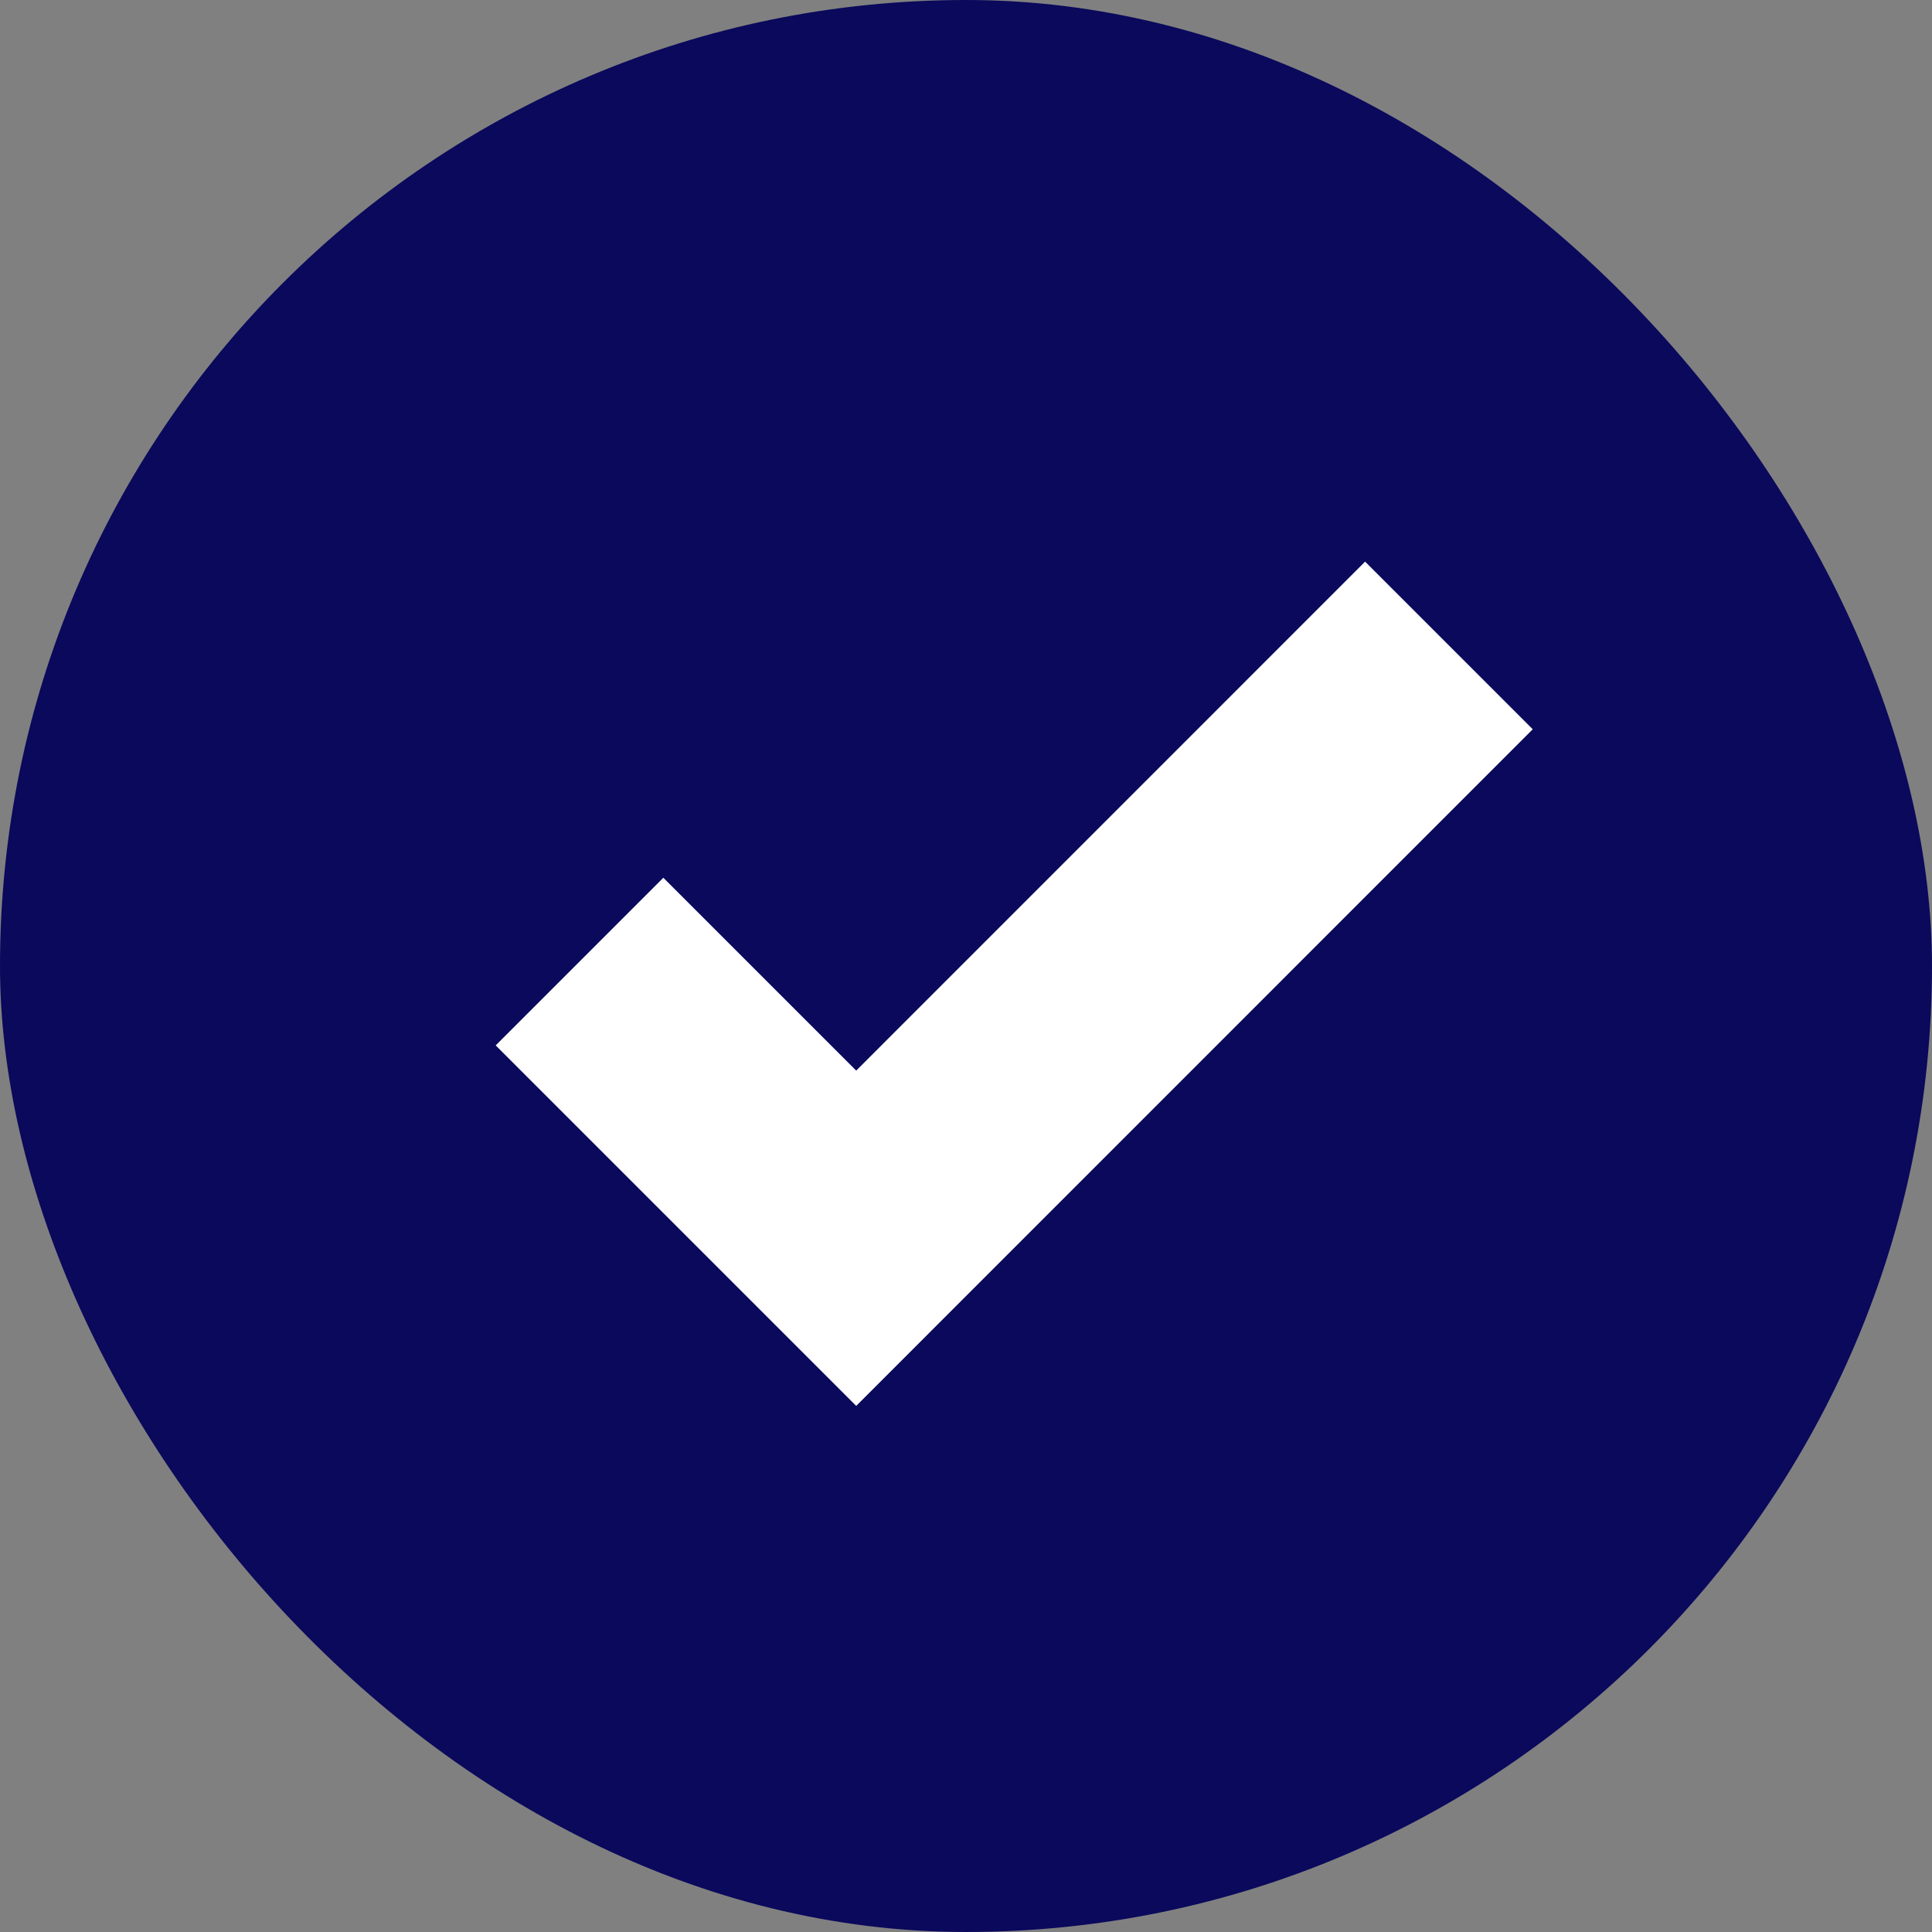
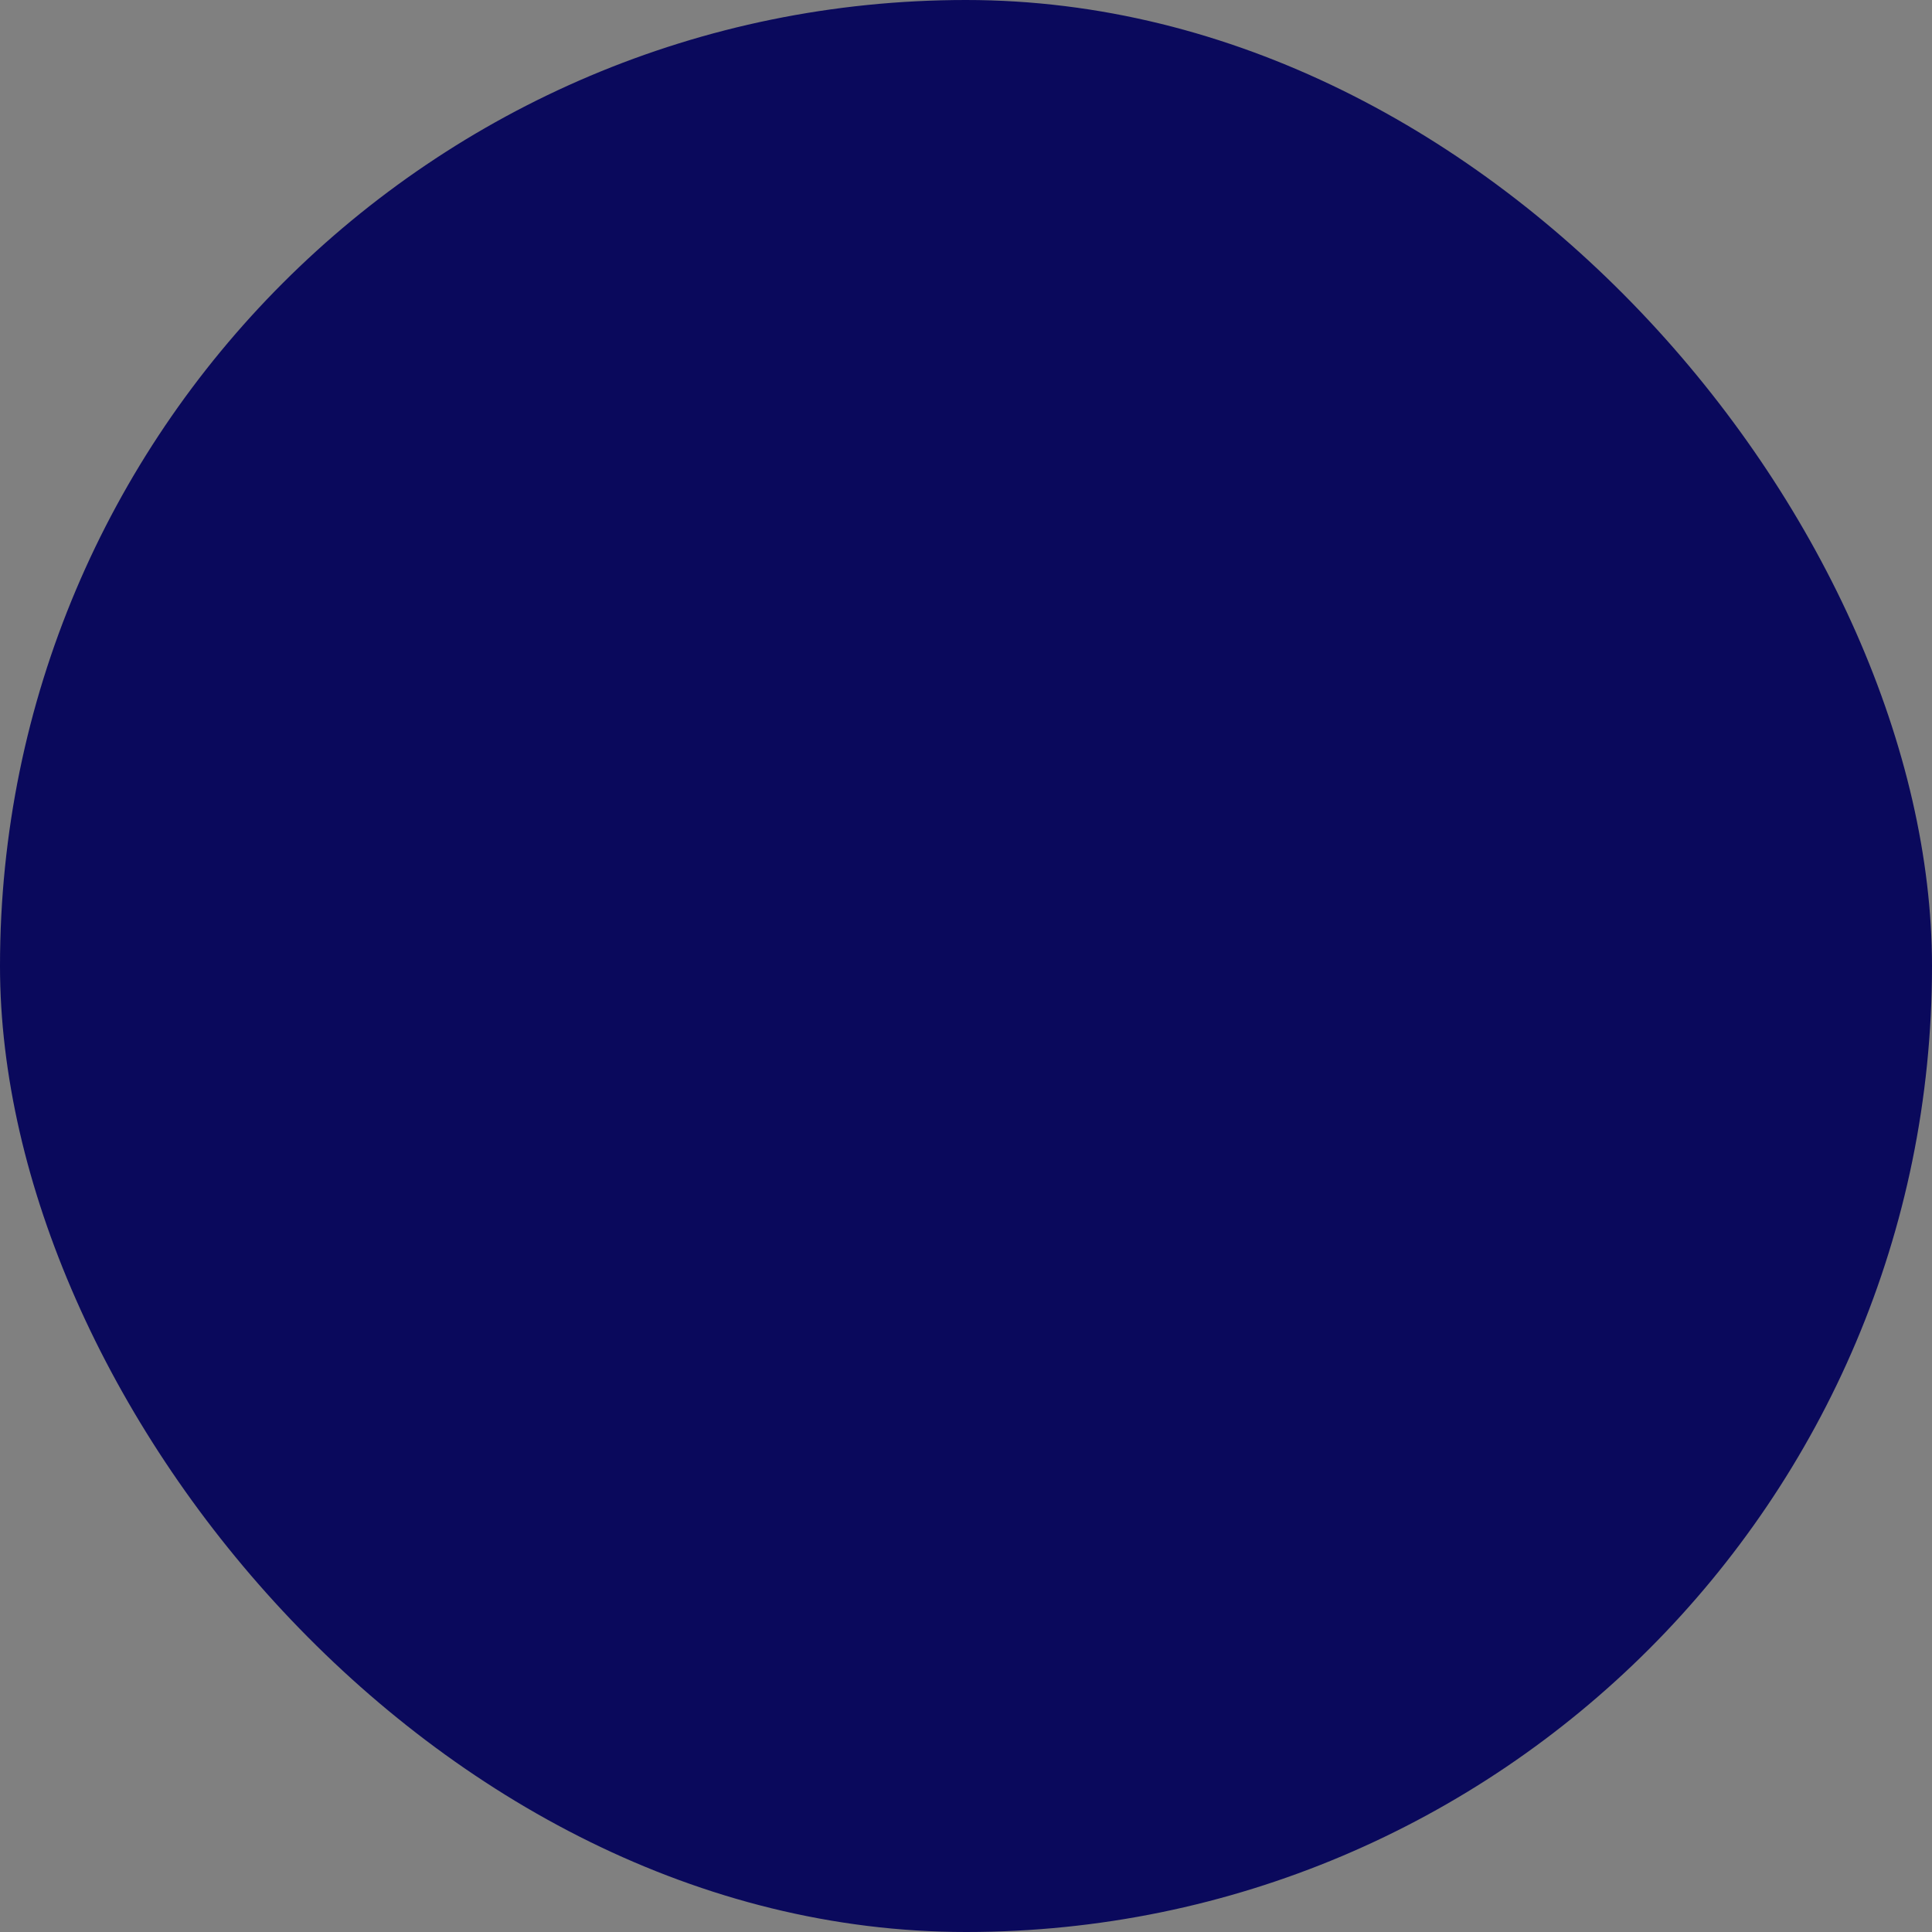
<svg xmlns="http://www.w3.org/2000/svg" width="24" height="24" viewBox="0 0 24 24" fill="none">
  <rect x="0" y="0" width="24" height="24" fill="#808080" stroke="none" />
  <rect width="24" height="24" rx="12" fill="#0A095C" />
-   <path d="M7.199 11.945L10.636 15.382L17.999 8.018" stroke="white" stroke-width="2.945" />
</svg>